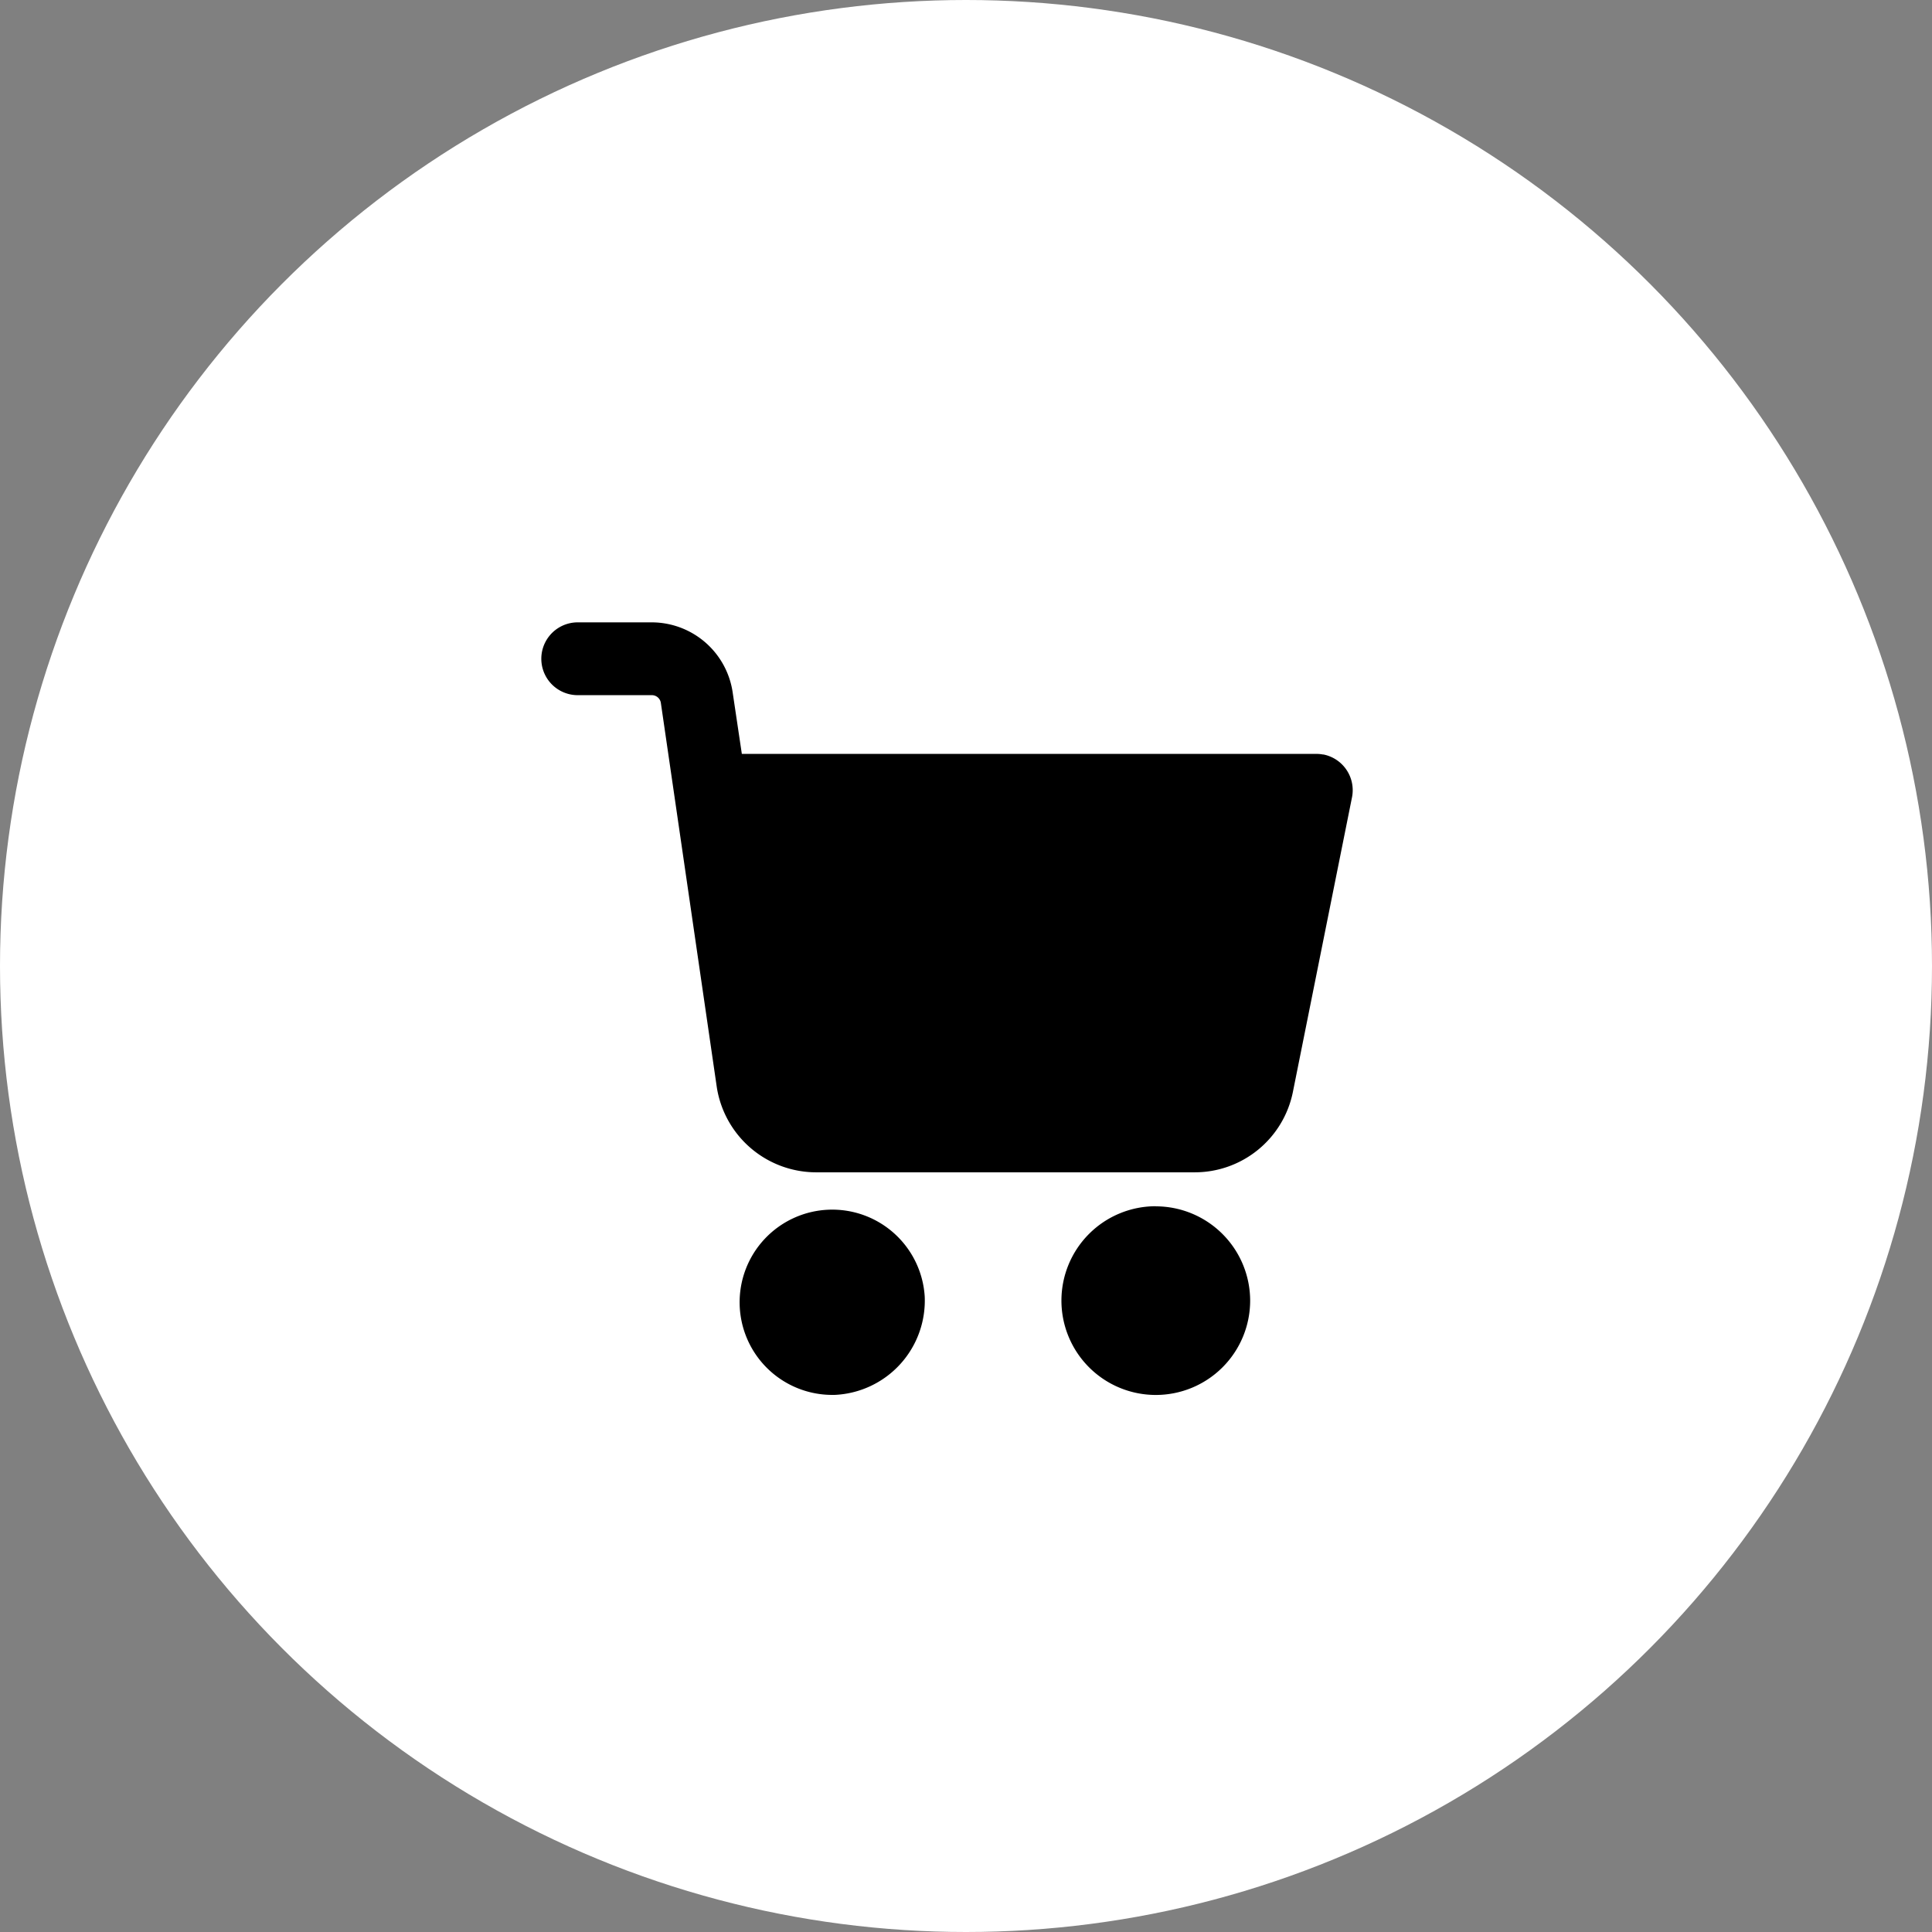
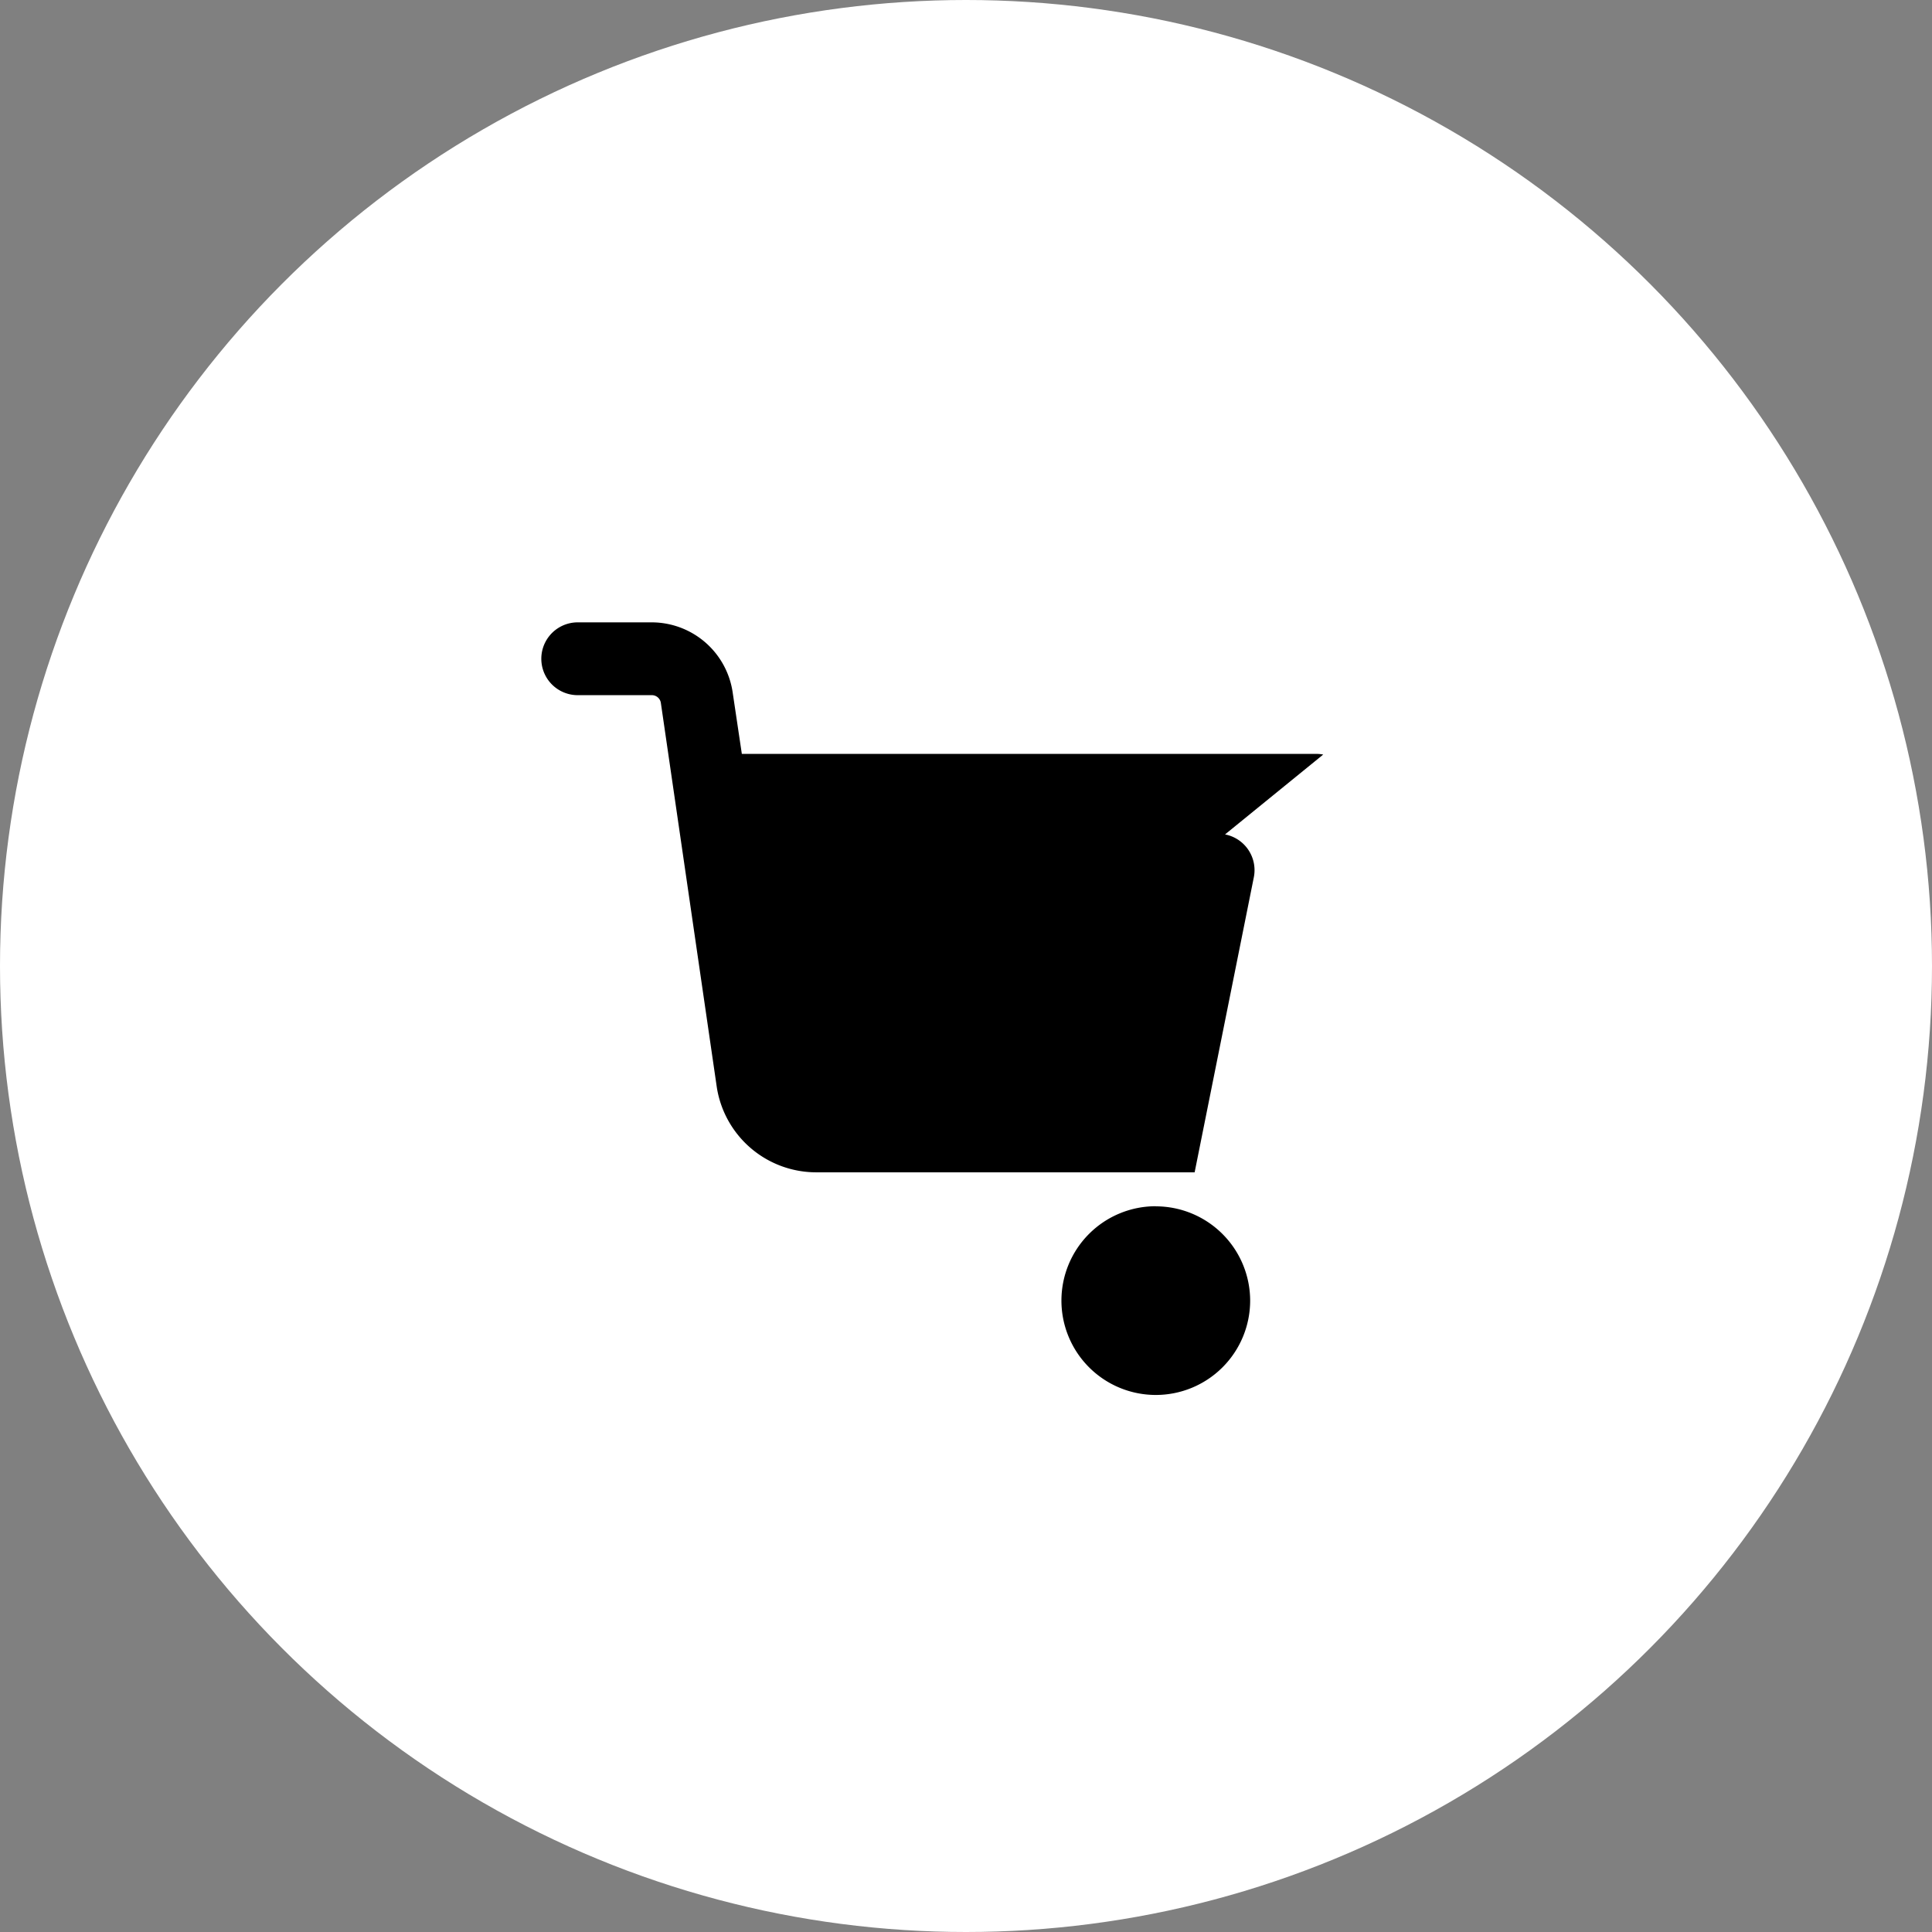
<svg xmlns="http://www.w3.org/2000/svg" width="38" height="38" viewBox="0 0 38 38">
  <rect x="0" y="0" width="38" height="38" fill="#808080" stroke="none" />
  <defs>
    <clipPath>
      <rect id="Rectangle_67" data-name="Rectangle 67" width="15.959" height="15.196" fill="none" />
    </clipPath>
  </defs>
  <g id="Group_164" data-name="Group 164" transform="translate(-1688 -80)">
    <circle id="Ellipse_15" data-name="Ellipse 15" cx="19" cy="19" r="19" transform="translate(1688 80)" fill="#fff" />
    <g id="Group_124" data-name="Group 124" transform="translate(1698.647 92.241)">
      <g id="Group_123" data-name="Group 123">
        <path id="Path_202" data-name="Path 202" d="M294.517,328.55a1.856,1.856,0,1,0,1.854,1.858v0a1.858,1.858,0,0,0-1.854-1.856" transform="translate(-282.429 -317.066)" />
-         <path id="Path_203" data-name="Path 203" d="M15.379,2.6a.714.714,0,0,0-.135-.013H3.944l-.179-1.2A1.611,1.611,0,0,0,2.171,0H.716a.716.716,0,0,0,0,1.432H2.173a.179.179,0,0,1,.179.158l1.1,7.556A1.979,1.979,0,0,0,5.4,10.817H12.85a1.969,1.969,0,0,0,1.931-1.573l1.165-5.807a.716.716,0,0,0-.567-.839" />
-         <path id="Path_204" data-name="Path 204" d="M115.2,330.375a1.822,1.822,0,1,0-1.818,1.935h.045a1.856,1.856,0,0,0,1.773-1.935" transform="translate(-107.659 -317.115)" />
+         <path id="Path_203" data-name="Path 203" d="M15.379,2.6a.714.714,0,0,0-.135-.013H3.944l-.179-1.2A1.611,1.611,0,0,0,2.171,0H.716a.716.716,0,0,0,0,1.432H2.173a.179.179,0,0,1,.179.158l1.1,7.556A1.979,1.979,0,0,0,5.4,10.817H12.85l1.165-5.807a.716.716,0,0,0-.567-.839" />
      </g>
    </g>
  </g>
</svg>